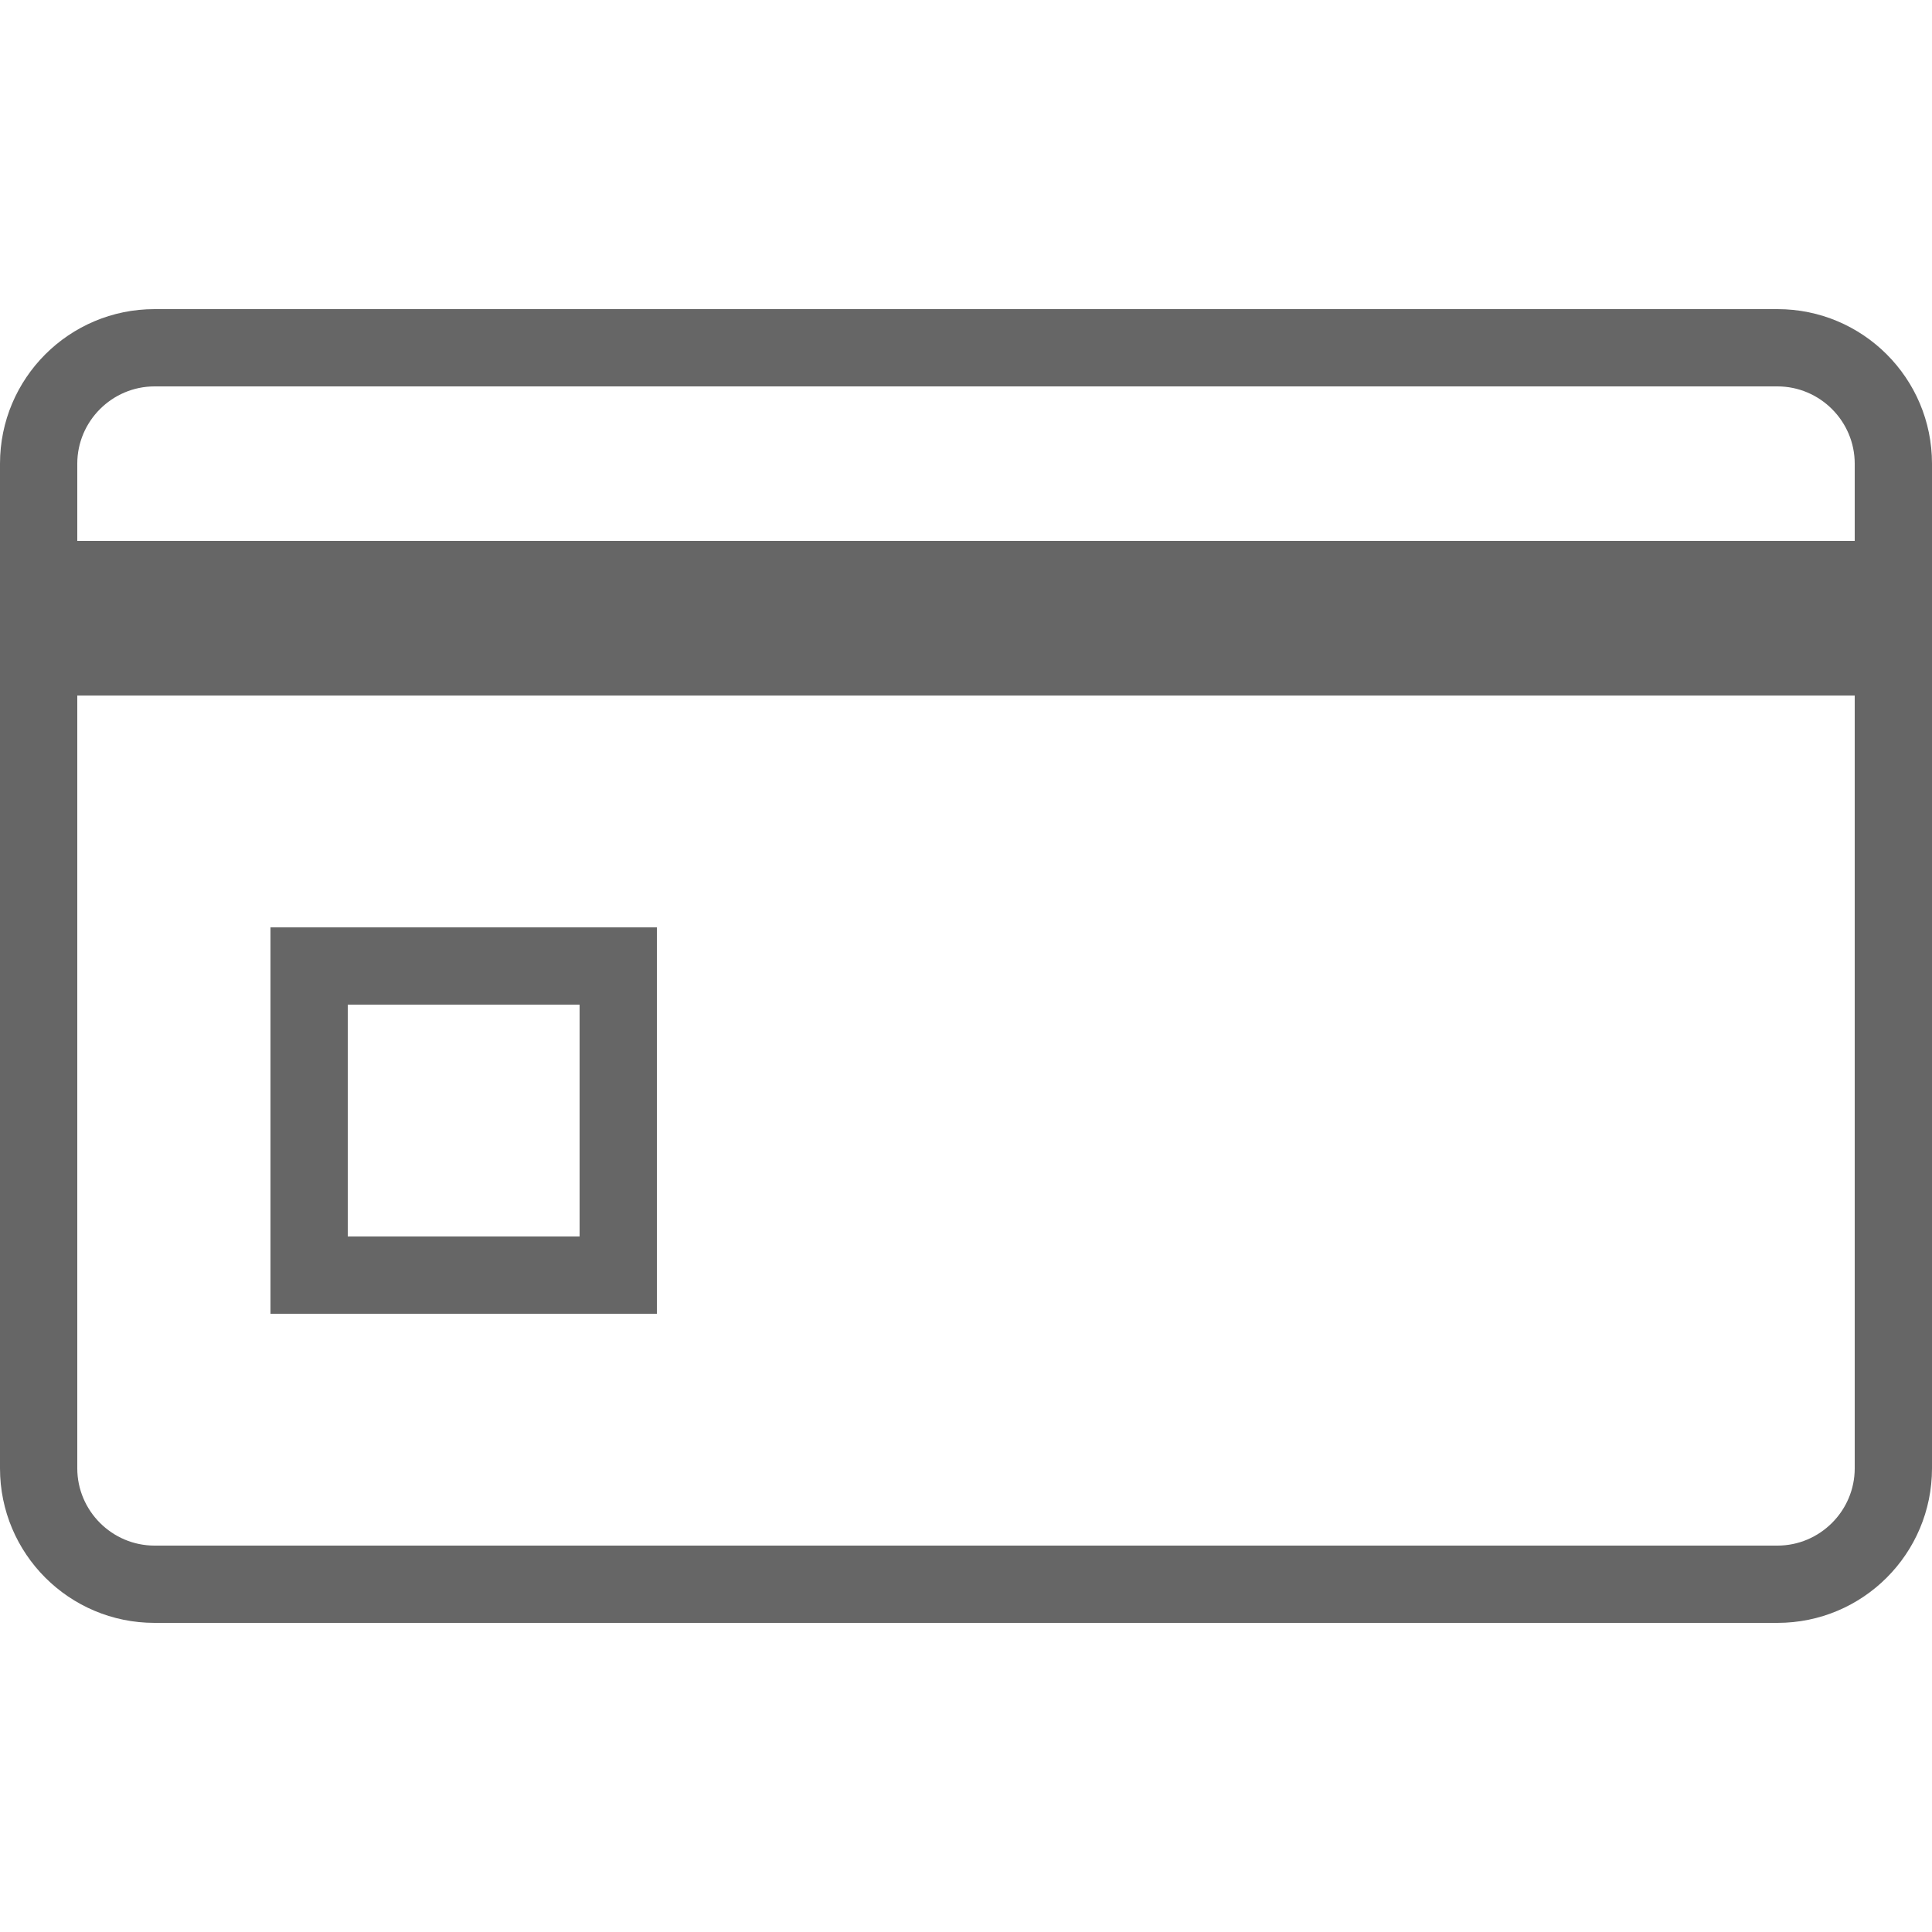
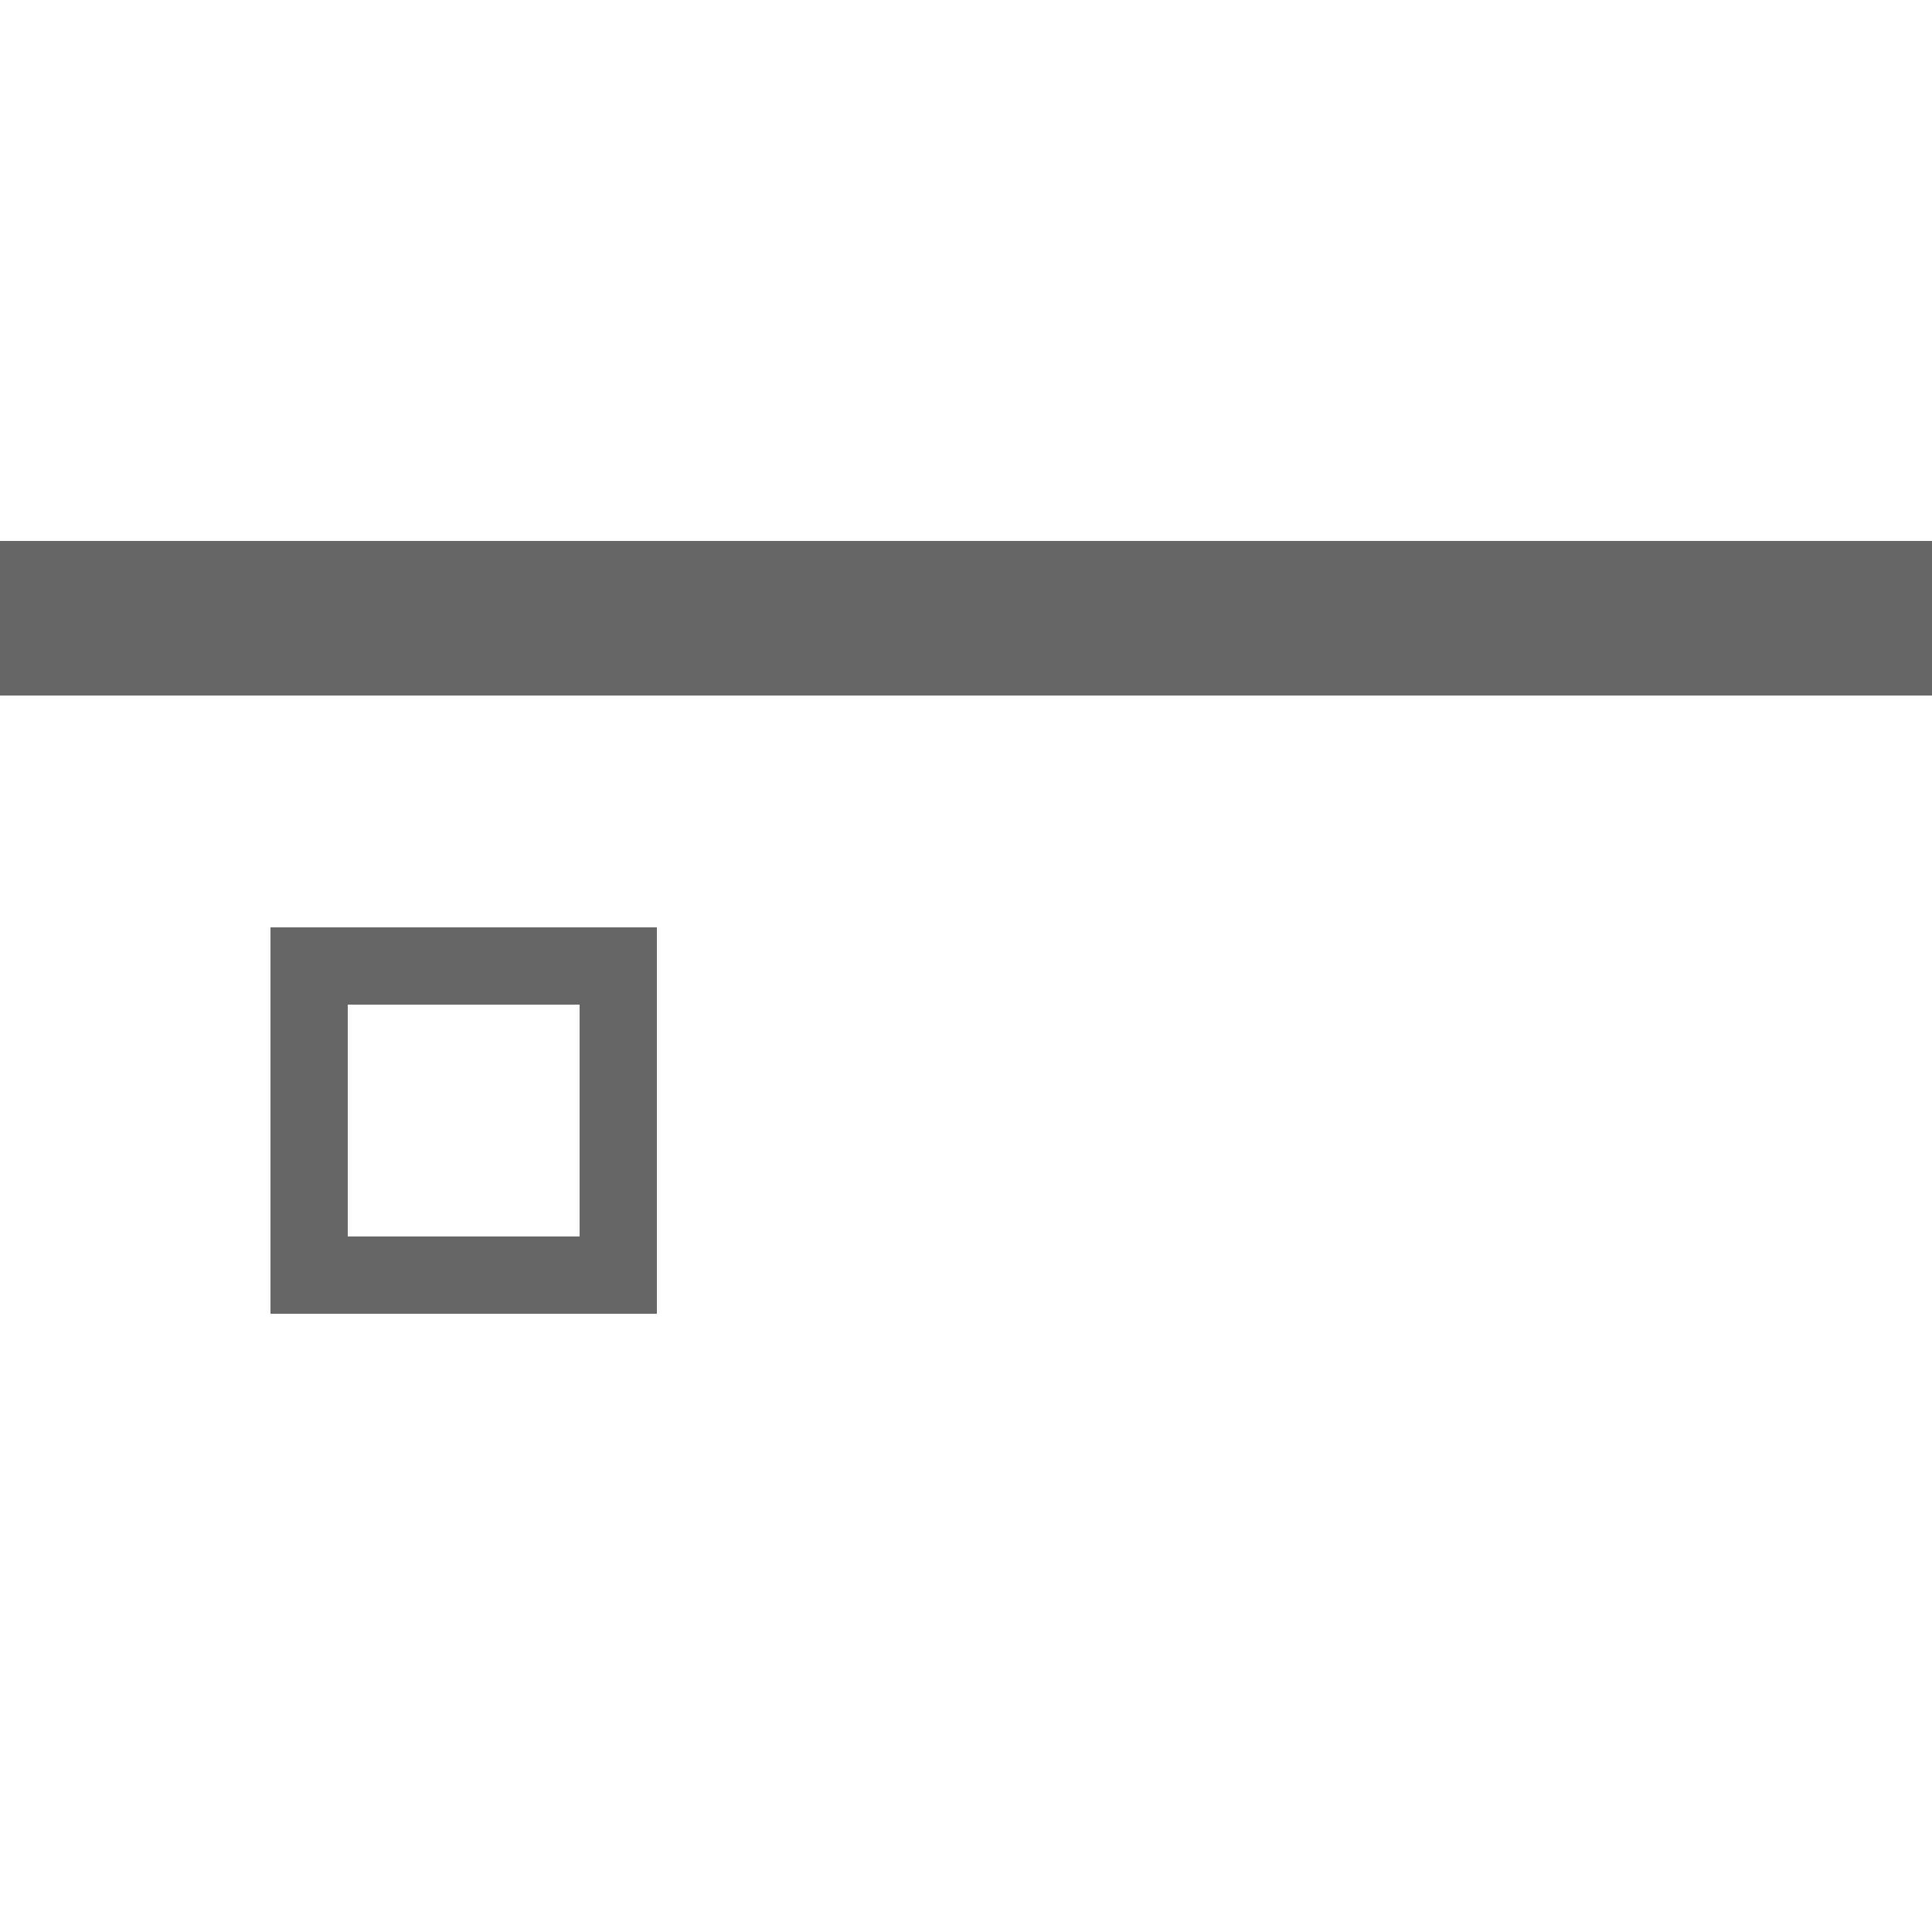
<svg xmlns="http://www.w3.org/2000/svg" id="_レイヤー_2" data-name="レイヤー 2" viewBox="0 0 50 50">
  <defs>
    <style>
      .cls-1 {
        fill: none;
      }

      .cls-2 {
        fill: #666;
      }
    </style>
  </defs>
  <g id="_1" data-name="1">
    <rect class="cls-1" width="50" height="50" />
-     <path class="cls-2" d="M46,10c1.1,0,2,.9,2,2v26c0,1.1-.9,2-2,2H4c-1.1,0-2-.9-2-2V12c0-1.1.9-2,2-2h42M46,8H4c-2.21,0-4,1.79-4,4v26c0,2.21,1.79,4,4,4h42c2.21,0,4-1.79,4-4V12c0-2.21-1.79-4-4-4h0Z" />
    <polygon class="cls-2" points="50 14 0 14 0 18 50 18 50 14 50 14" />
    <path class="cls-2" d="M15,26v6h-6v-6h6M17,24H7v10h10v-10h0Z" />
  </g>
</svg>